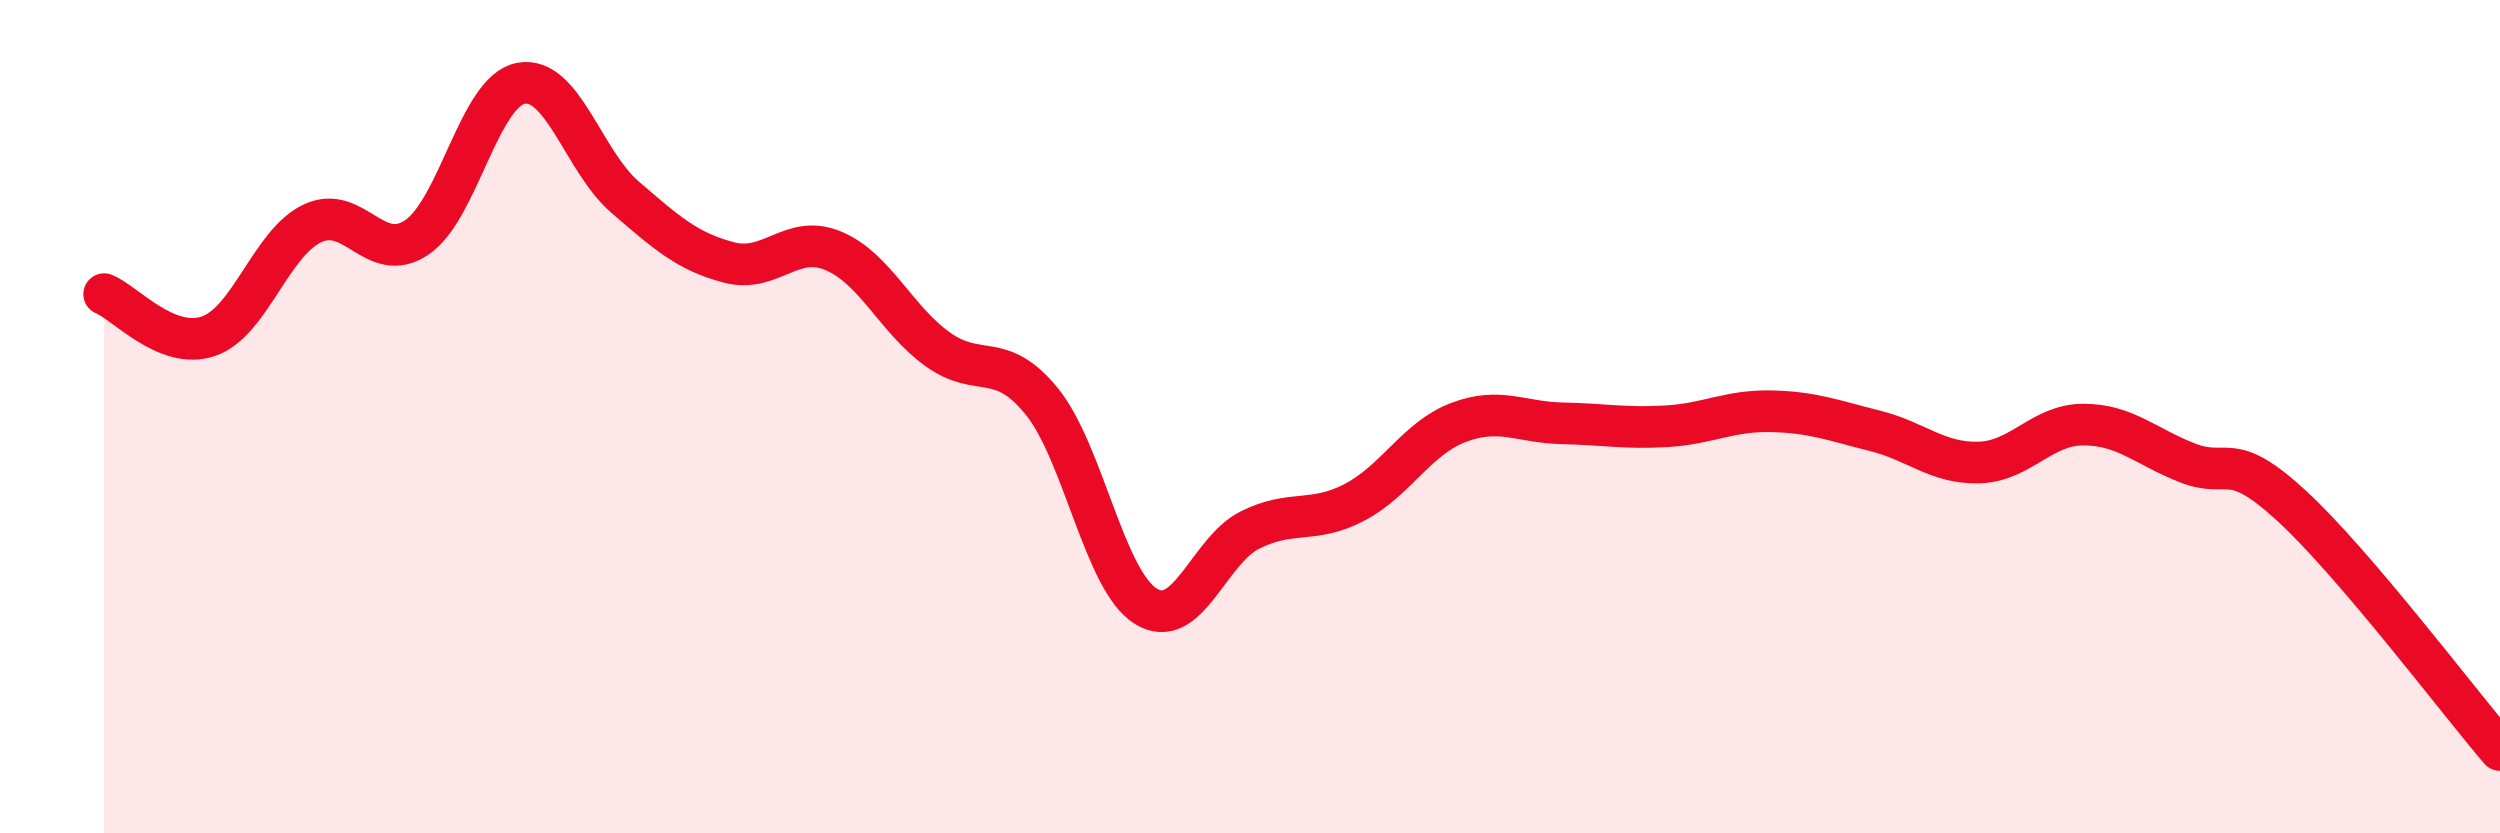
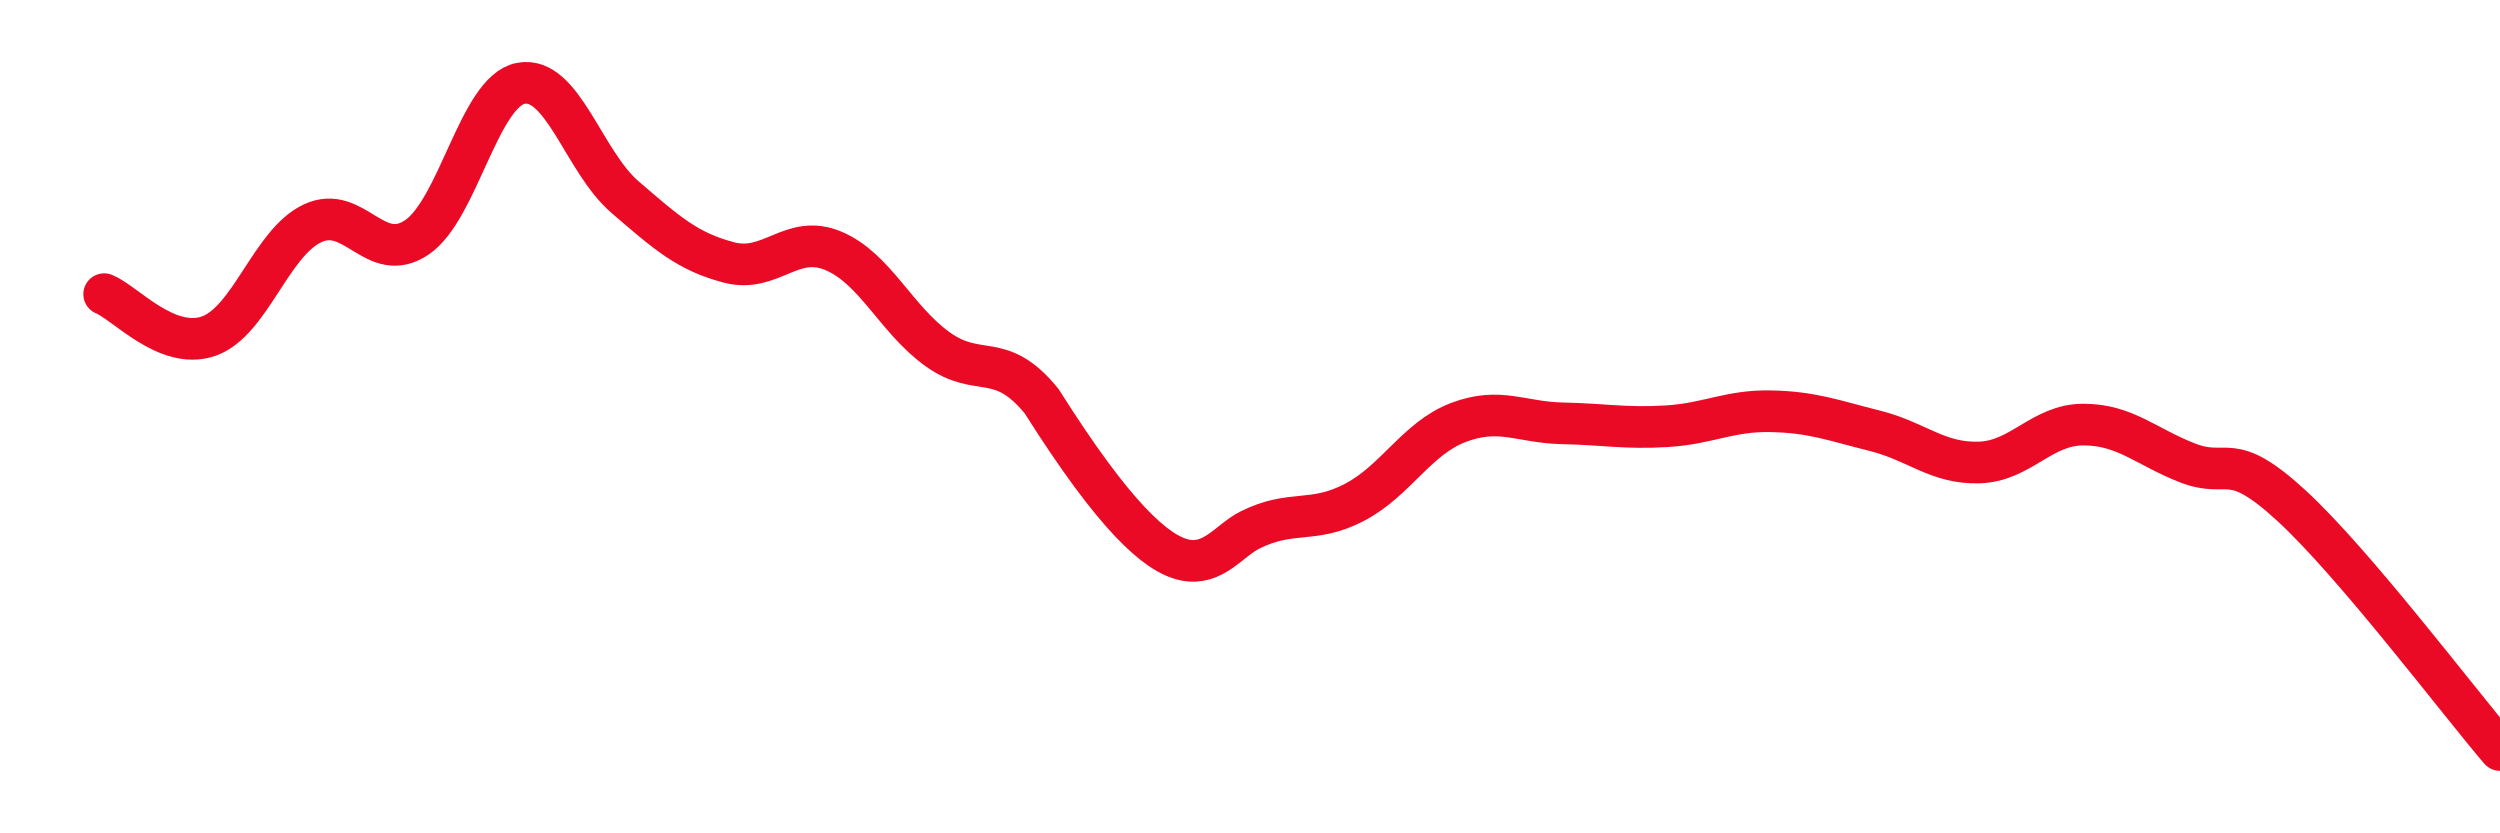
<svg xmlns="http://www.w3.org/2000/svg" width="60" height="20" viewBox="0 0 60 20">
-   <path d="M 2.5,7.06 C 3,7.26 4,8.41 5,8.07 C 6,7.73 6.5,5.83 7.5,5.36 C 8.5,4.89 9,6.37 10,5.7 C 11,5.03 11.5,2.19 12.5,2 C 13.5,1.81 14,3.87 15,4.73 C 16,5.59 16.5,6.04 17.5,6.3 C 18.5,6.56 19,5.6 20,6.02 C 21,6.44 21.5,7.66 22.5,8.38 C 23.5,9.1 24,8.4 25,9.63 C 26,10.86 26.5,13.93 27.5,14.55 C 28.5,15.17 29,13.22 30,12.72 C 31,12.22 31.5,12.58 32.5,12.06 C 33.5,11.54 34,10.52 35,10.14 C 36,9.76 36.5,10.14 37.5,10.16 C 38.5,10.18 39,10.29 40,10.23 C 41,10.17 41.5,9.85 42.5,9.87 C 43.5,9.89 44,10.09 45,10.34 C 46,10.59 46.5,11.13 47.5,11.1 C 48.5,11.07 49,10.19 50,10.19 C 51,10.19 51.5,10.72 52.5,11.11 C 53.5,11.5 53.5,10.76 55,12.14 C 56.5,13.52 59,16.83 60,18L60 20L2.5 20Z" fill="#EB0A25" opacity="0.1" stroke-linecap="round" stroke-linejoin="round" />
-   <path d="M 2.5,7.06 C 3,7.26 4,8.41 5,8.07 C 6,7.73 6.5,5.83 7.5,5.36 C 8.5,4.89 9,6.37 10,5.7 C 11,5.03 11.5,2.19 12.5,2 C 13.5,1.81 14,3.87 15,4.73 C 16,5.59 16.5,6.04 17.5,6.3 C 18.5,6.56 19,5.6 20,6.02 C 21,6.44 21.5,7.66 22.5,8.38 C 23.5,9.1 24,8.4 25,9.63 C 26,10.86 26.5,13.93 27.5,14.55 C 28.5,15.17 29,13.22 30,12.72 C 31,12.22 31.5,12.58 32.5,12.06 C 33.5,11.54 34,10.52 35,10.14 C 36,9.76 36.5,10.14 37.5,10.16 C 38.5,10.18 39,10.29 40,10.23 C 41,10.17 41.5,9.85 42.5,9.87 C 43.5,9.89 44,10.09 45,10.34 C 46,10.59 46.5,11.13 47.5,11.1 C 48.5,11.07 49,10.19 50,10.19 C 51,10.19 51.5,10.72 52.5,11.11 C 53.5,11.5 53.5,10.76 55,12.14 C 56.5,13.52 59,16.83 60,18" stroke="#EB0A25" stroke-width="1" fill="none" stroke-linecap="round" stroke-linejoin="round" />
+   <path d="M 2.5,7.06 C 3,7.26 4,8.41 5,8.07 C 6,7.73 6.5,5.83 7.5,5.36 C 8.5,4.89 9,6.37 10,5.7 C 11,5.03 11.5,2.19 12.5,2 C 13.5,1.81 14,3.87 15,4.73 C 16,5.59 16.5,6.04 17.5,6.3 C 18.5,6.56 19,5.6 20,6.02 C 21,6.44 21.5,7.66 22.5,8.38 C 23.5,9.1 24,8.4 25,9.63 C 28.5,15.17 29,13.22 30,12.72 C 31,12.22 31.5,12.58 32.5,12.06 C 33.5,11.54 34,10.52 35,10.14 C 36,9.76 36.5,10.14 37.5,10.16 C 38.5,10.18 39,10.29 40,10.23 C 41,10.17 41.5,9.85 42.5,9.87 C 43.5,9.89 44,10.09 45,10.34 C 46,10.59 46.5,11.13 47.5,11.1 C 48.5,11.07 49,10.19 50,10.19 C 51,10.19 51.5,10.72 52.5,11.11 C 53.5,11.5 53.5,10.76 55,12.14 C 56.5,13.52 59,16.83 60,18" stroke="#EB0A25" stroke-width="1" fill="none" stroke-linecap="round" stroke-linejoin="round" />
</svg>